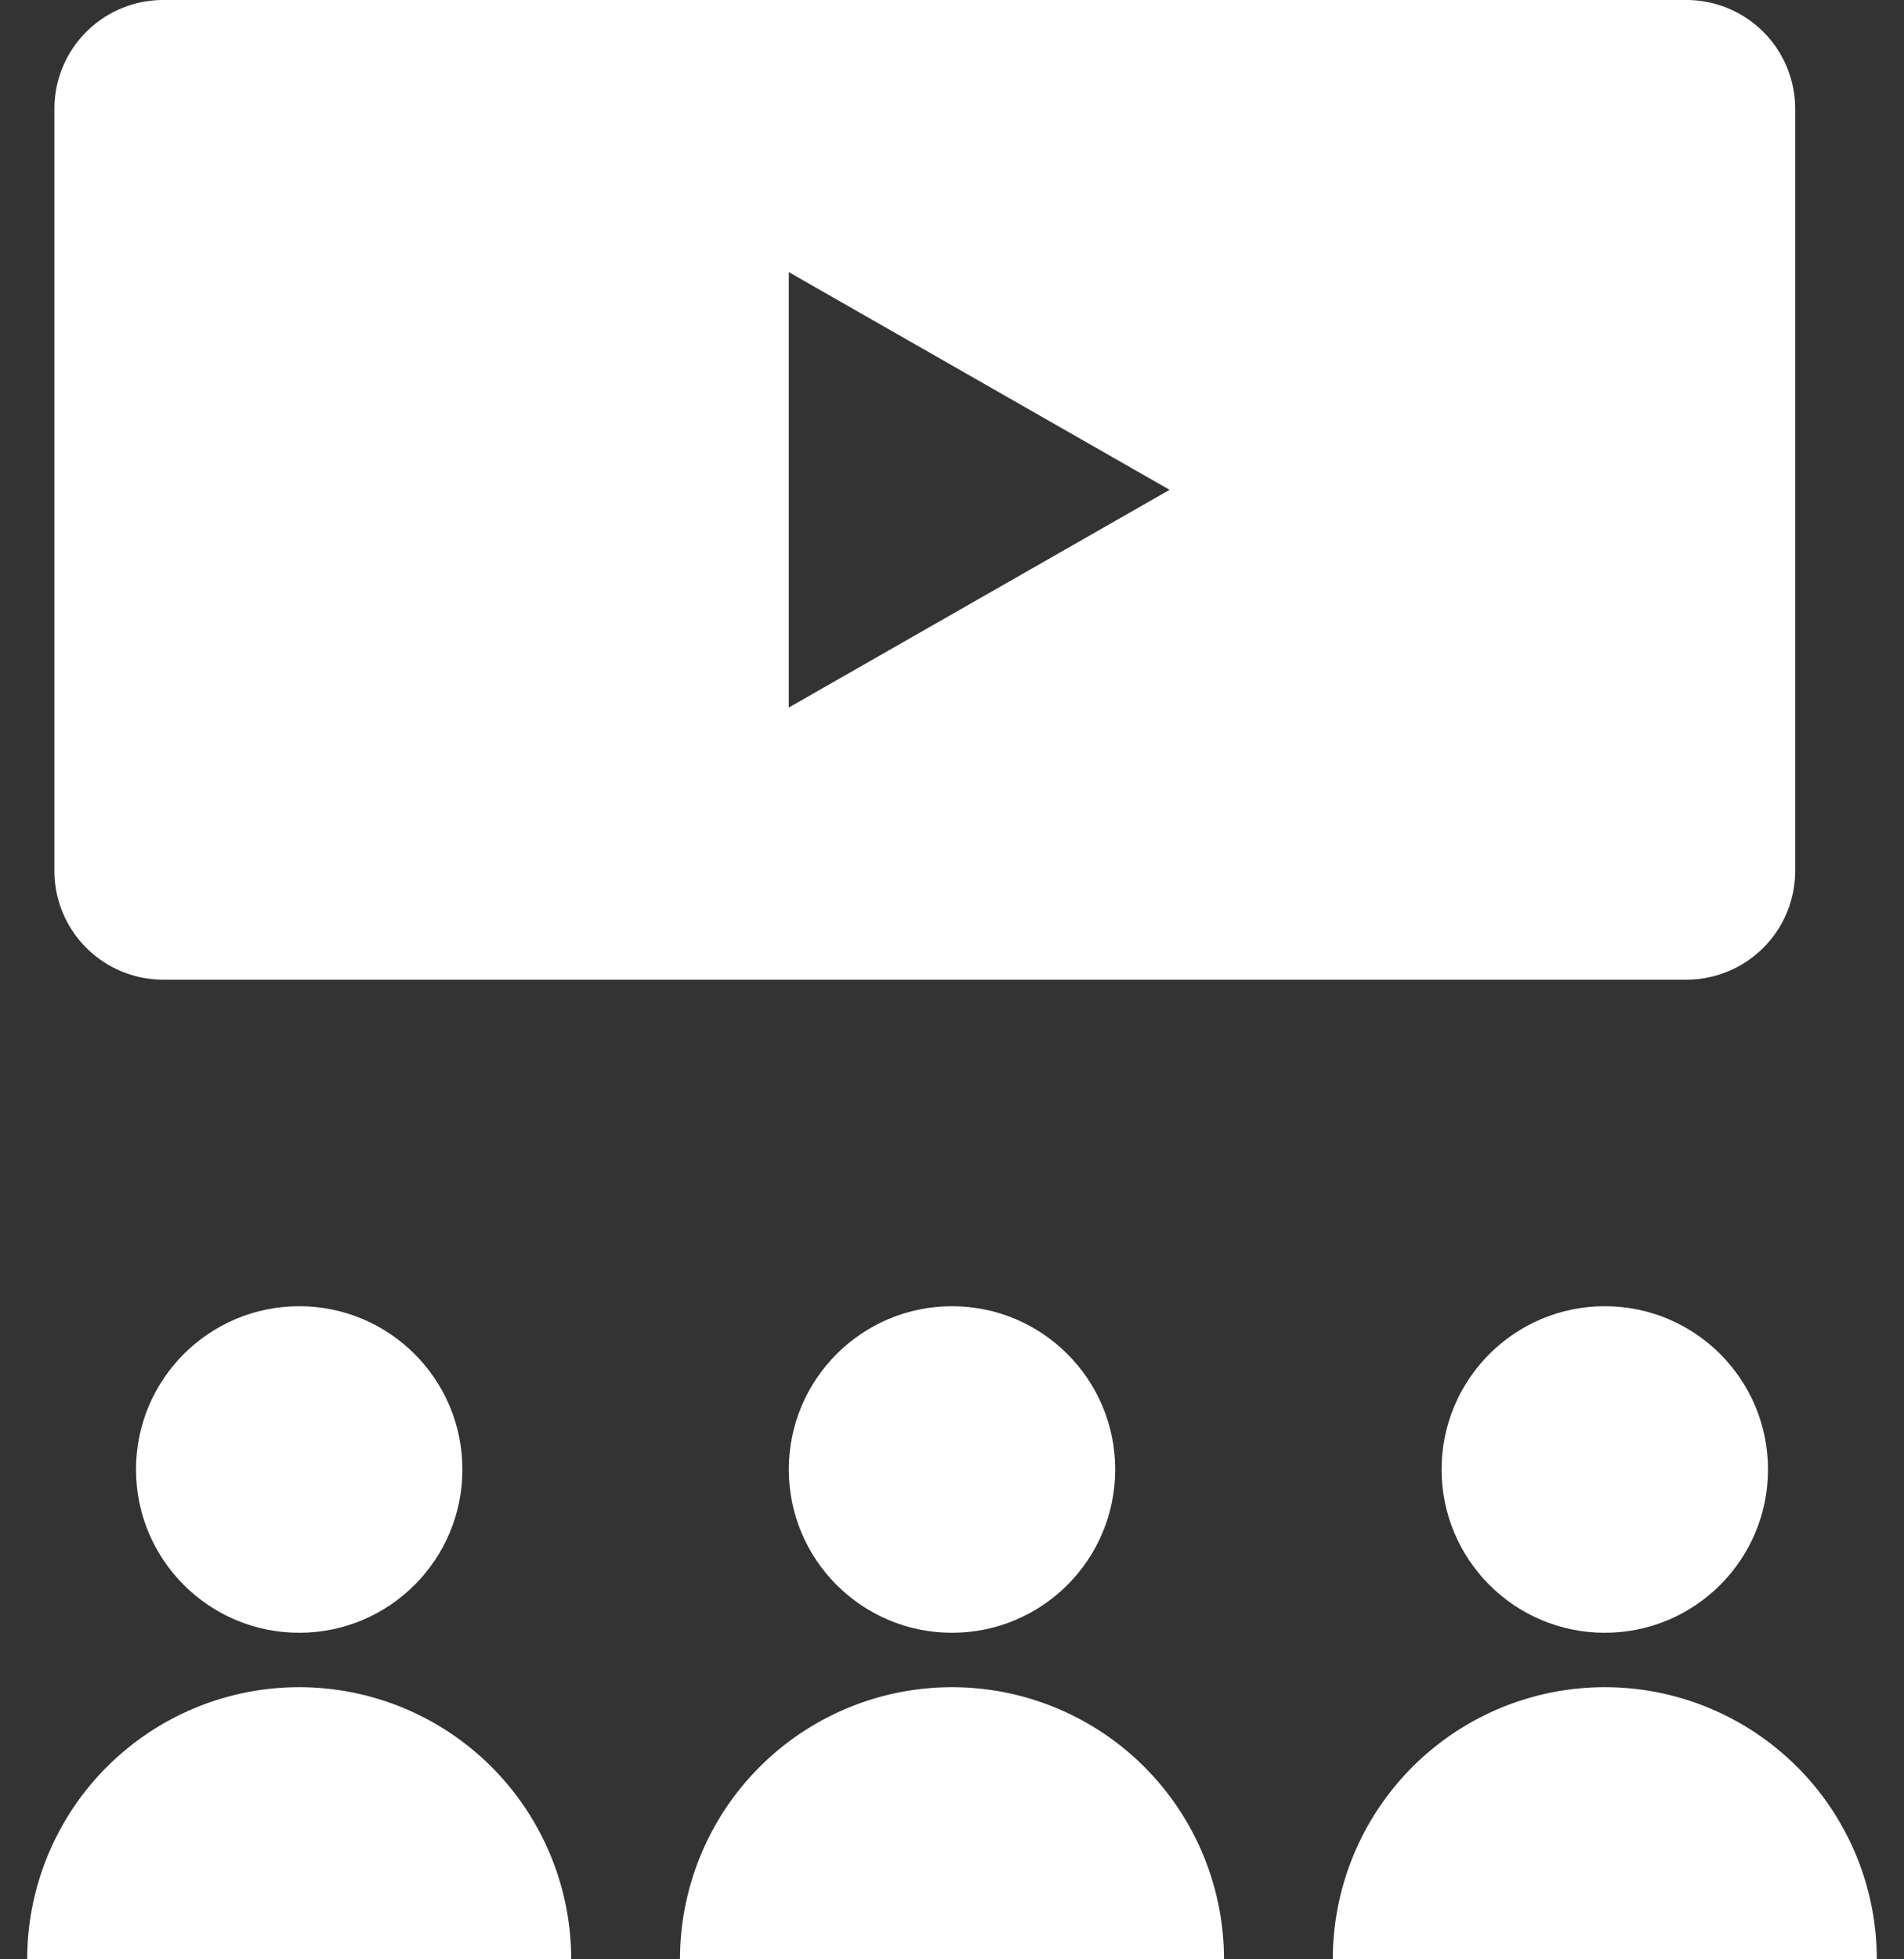
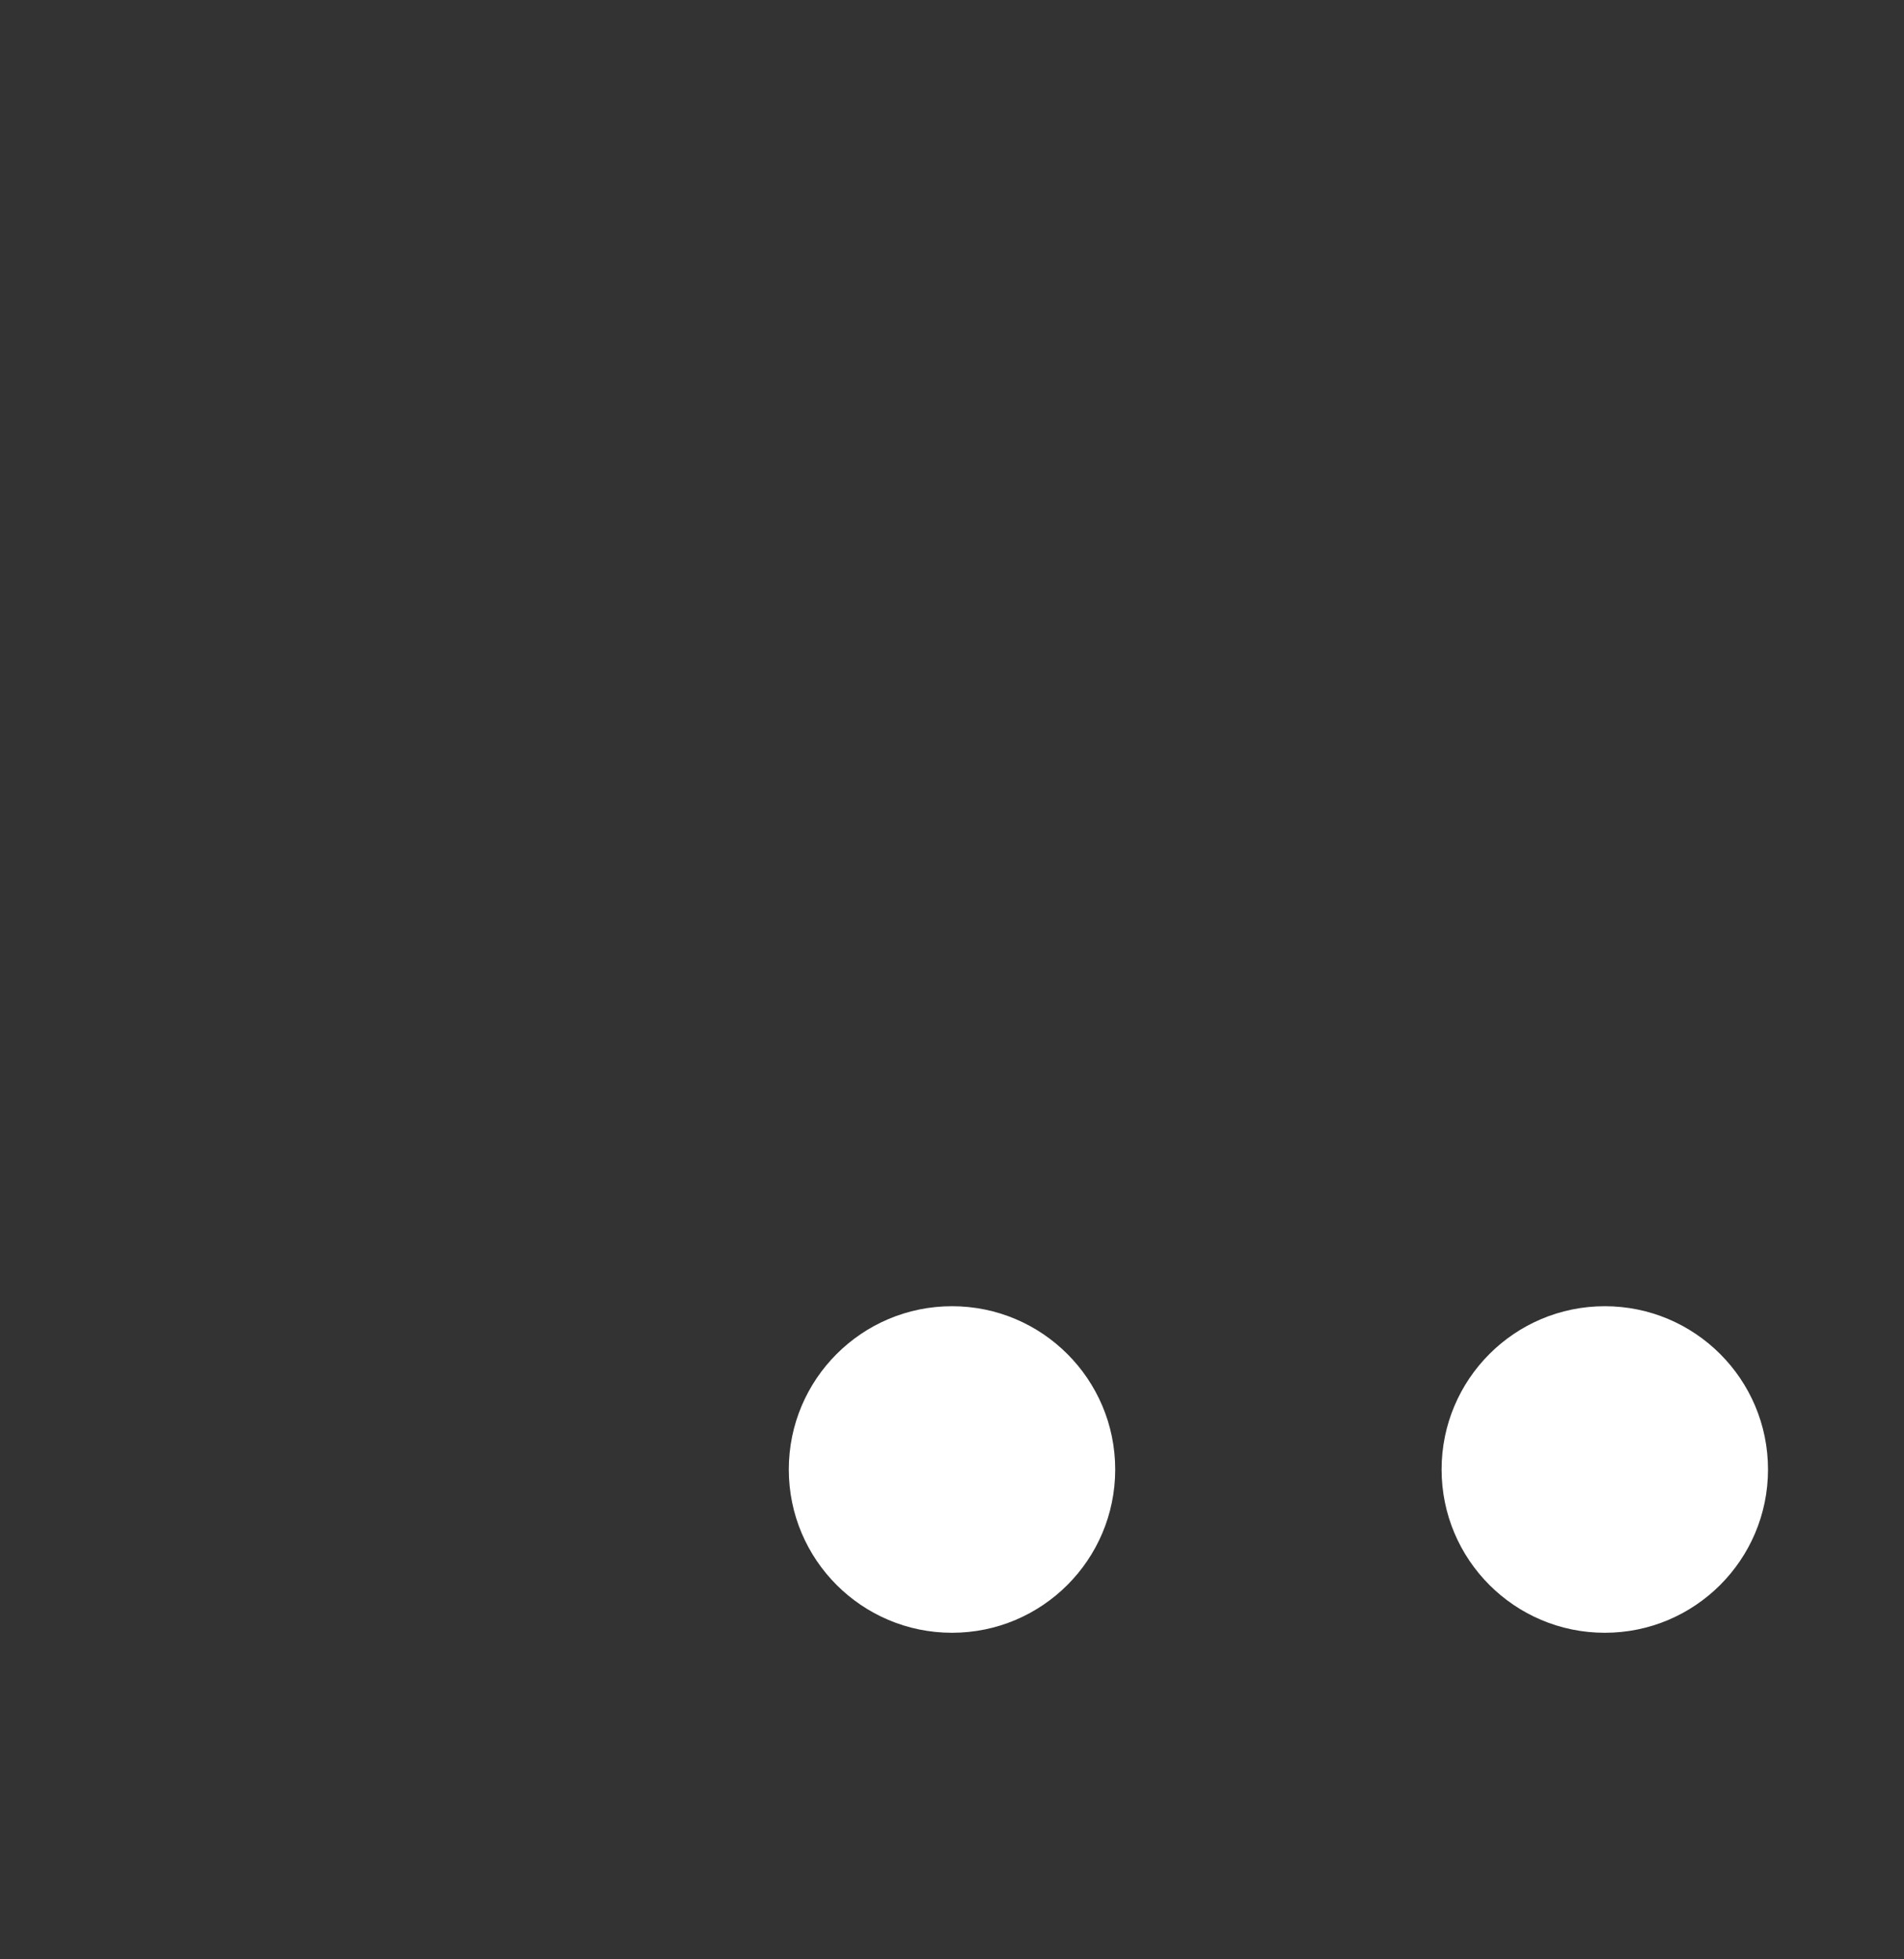
<svg xmlns="http://www.w3.org/2000/svg" width="35" height="36" fill="none">
  <rect width="100%" height="100%" fill="#333333" stroke="none" />
-   <circle cx="5.5" cy="27" r="3" fill="#fff" />
  <circle cx="17.5" cy="27" r="3" fill="#fff" />
  <circle cx="29.5" cy="27" r="3" fill="#fff" />
-   <path d="M.5 36h10a5 5 0 0 0-10 0ZM12.5 36h10a5 5 0 0 0-10 0ZM24.5 36h10a5 5 0 0 0-10 0Z" fill="#fff" />
-   <path fill-rule="evenodd" clip-rule="evenodd" d="M3 0a2 2 0 0 0-2 2v14a2 2 0 0 0 2 2h28a2 2 0 0 0 2-2V2a2 2 0 0 0-2-2H3Zm11.5 13 7-4-7-4v8Z" fill="#fff" />
</svg>